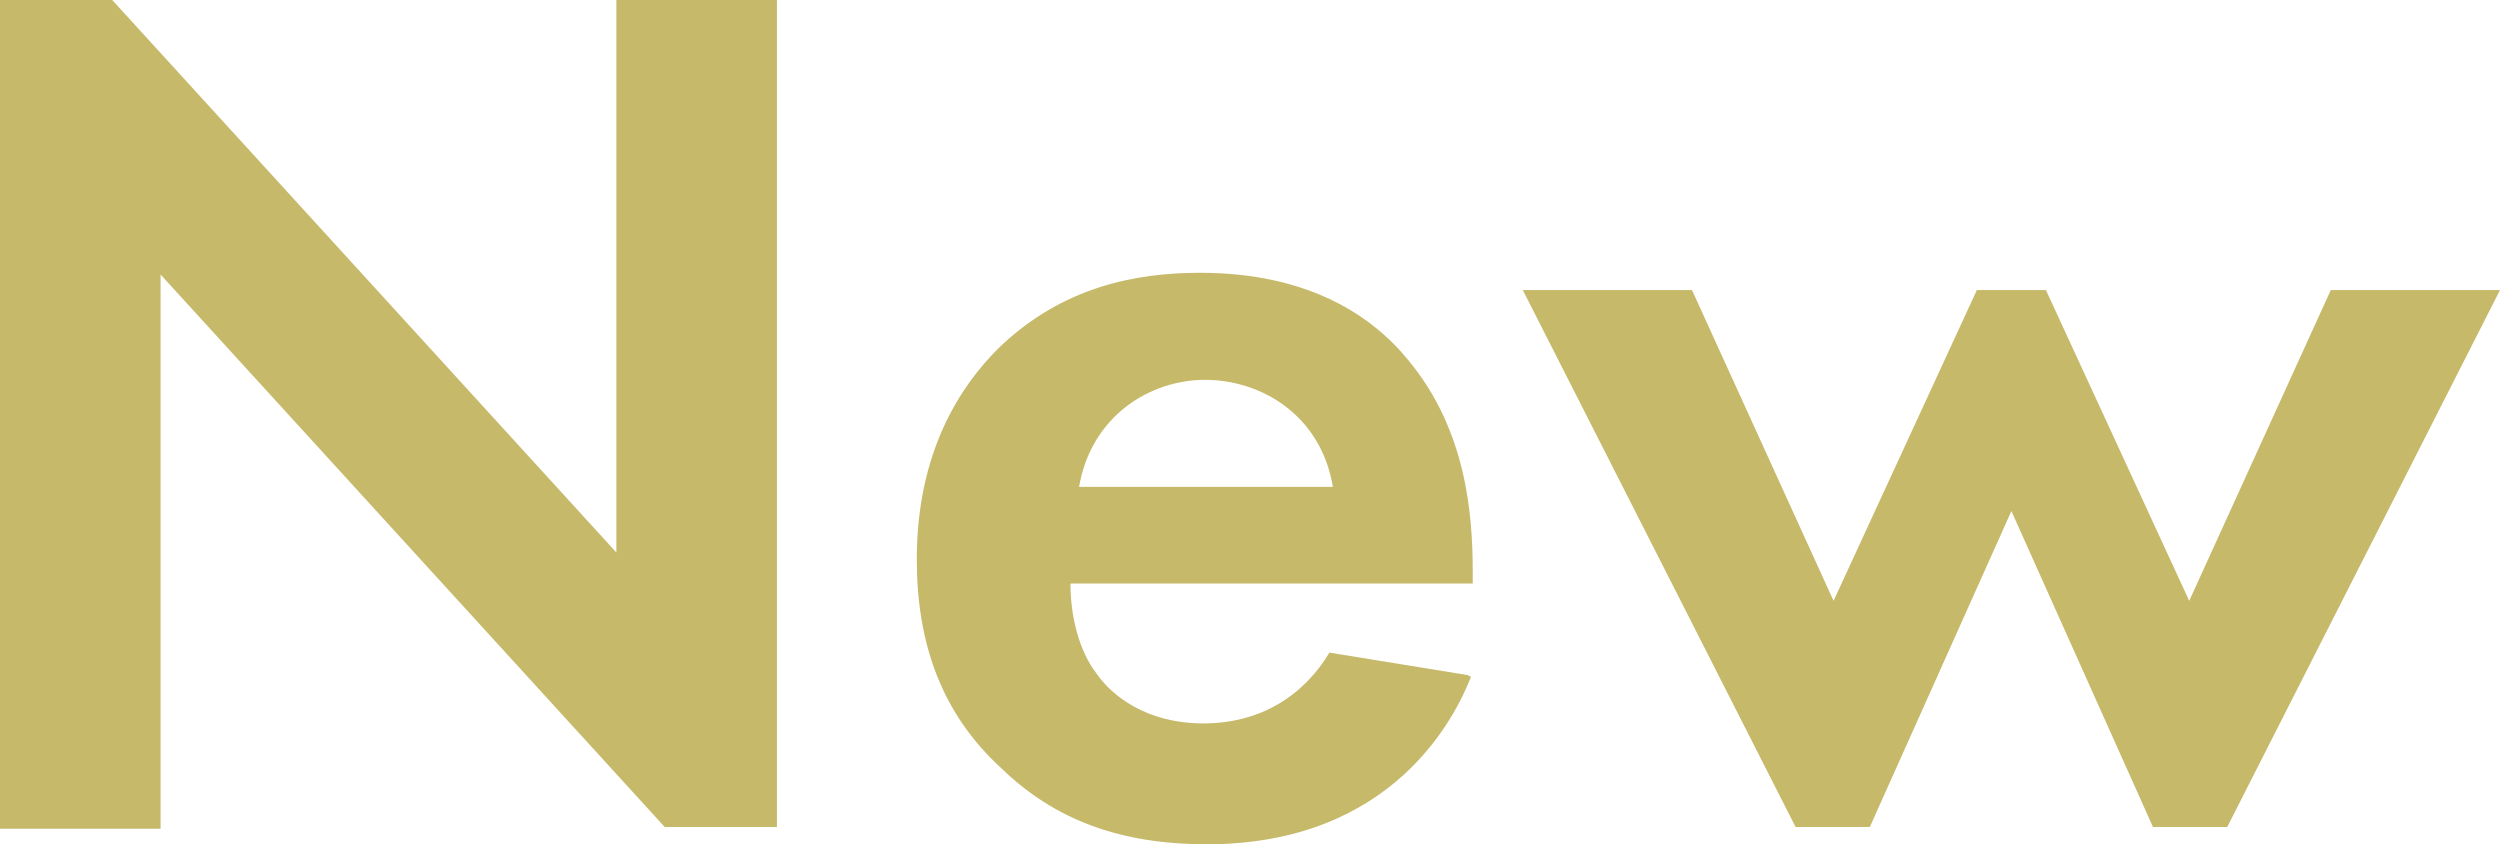
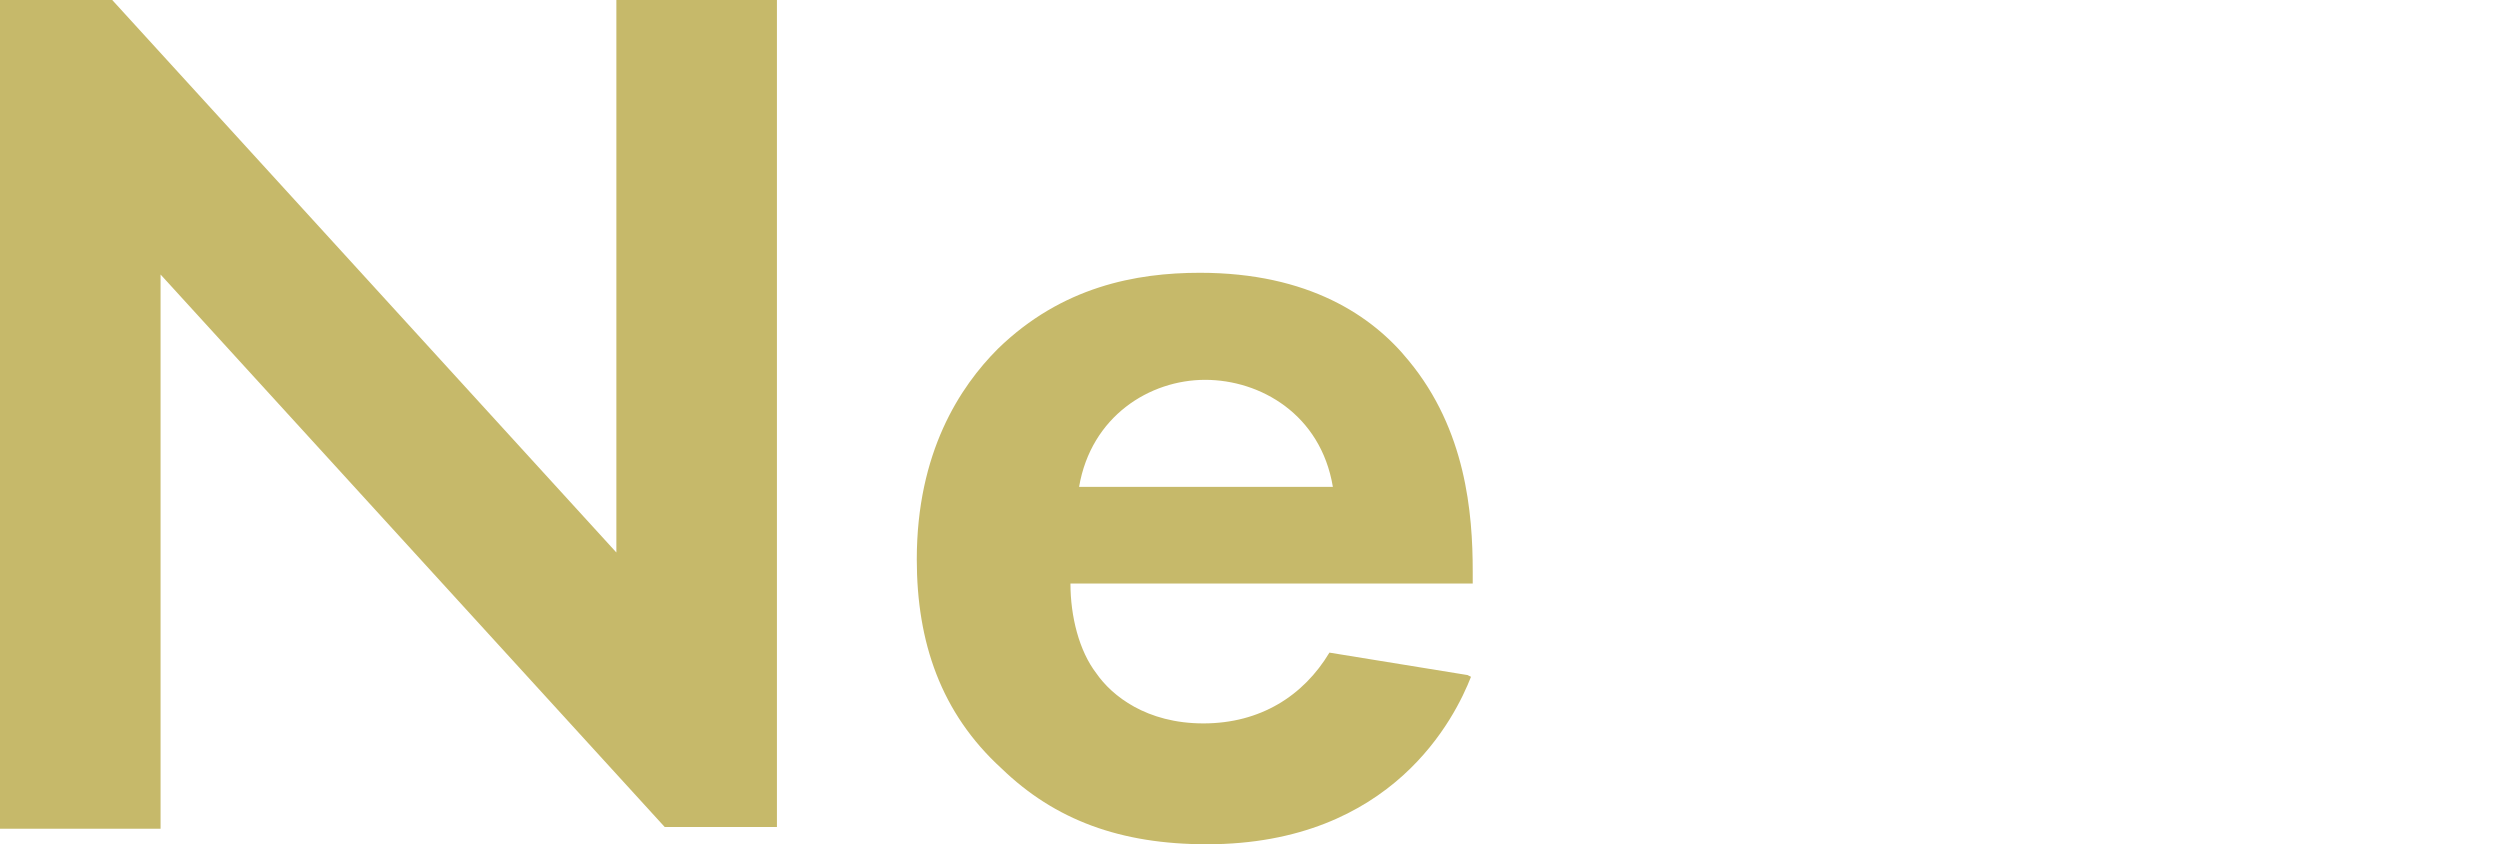
<svg xmlns="http://www.w3.org/2000/svg" id="_レイヤー_2" data-name="レイヤー 2" viewBox="0 0 14.48 4.89">
  <defs>
    <style>
      .cls-1 {
        fill: #c6b96a;
        stroke-width: 0px;
      }
    </style>
  </defs>
  <g id="_レイヤー_1-2" data-name="レイヤー 1">
    <g>
      <path class="cls-1" d="m0,4.79V0h.65l2.92,3.2V0h.93v4.79h-.65L.93,1.59v3.21h-.93Z" />
      <path class="cls-1" d="m8.52,3.92c-.09.23-.45.97-1.53.97-.5,0-.88-.14-1.19-.44-.35-.32-.49-.73-.49-1.21,0-.62.25-1,.47-1.22.37-.36.8-.44,1.17-.44.63,0,1,.25,1.21.51.33.4.37.88.37,1.22v.07h-2.33c0,.19.05.39.15.52.09.13.29.29.62.29s.58-.16.73-.41l.8.13Zm-.8-1.1c-.07-.42-.42-.62-.74-.62s-.66.21-.73.62h1.47Z" />
-       <path class="cls-1" d="m10.83,4.79h-.43l-1.58-3.11h.98l.82,1.8.83-1.8h.4l.83,1.8.82-1.8h.98l-1.58,3.11h-.43l-.82-1.83-.82,1.83Z" />
    </g>
  </g>
</svg>